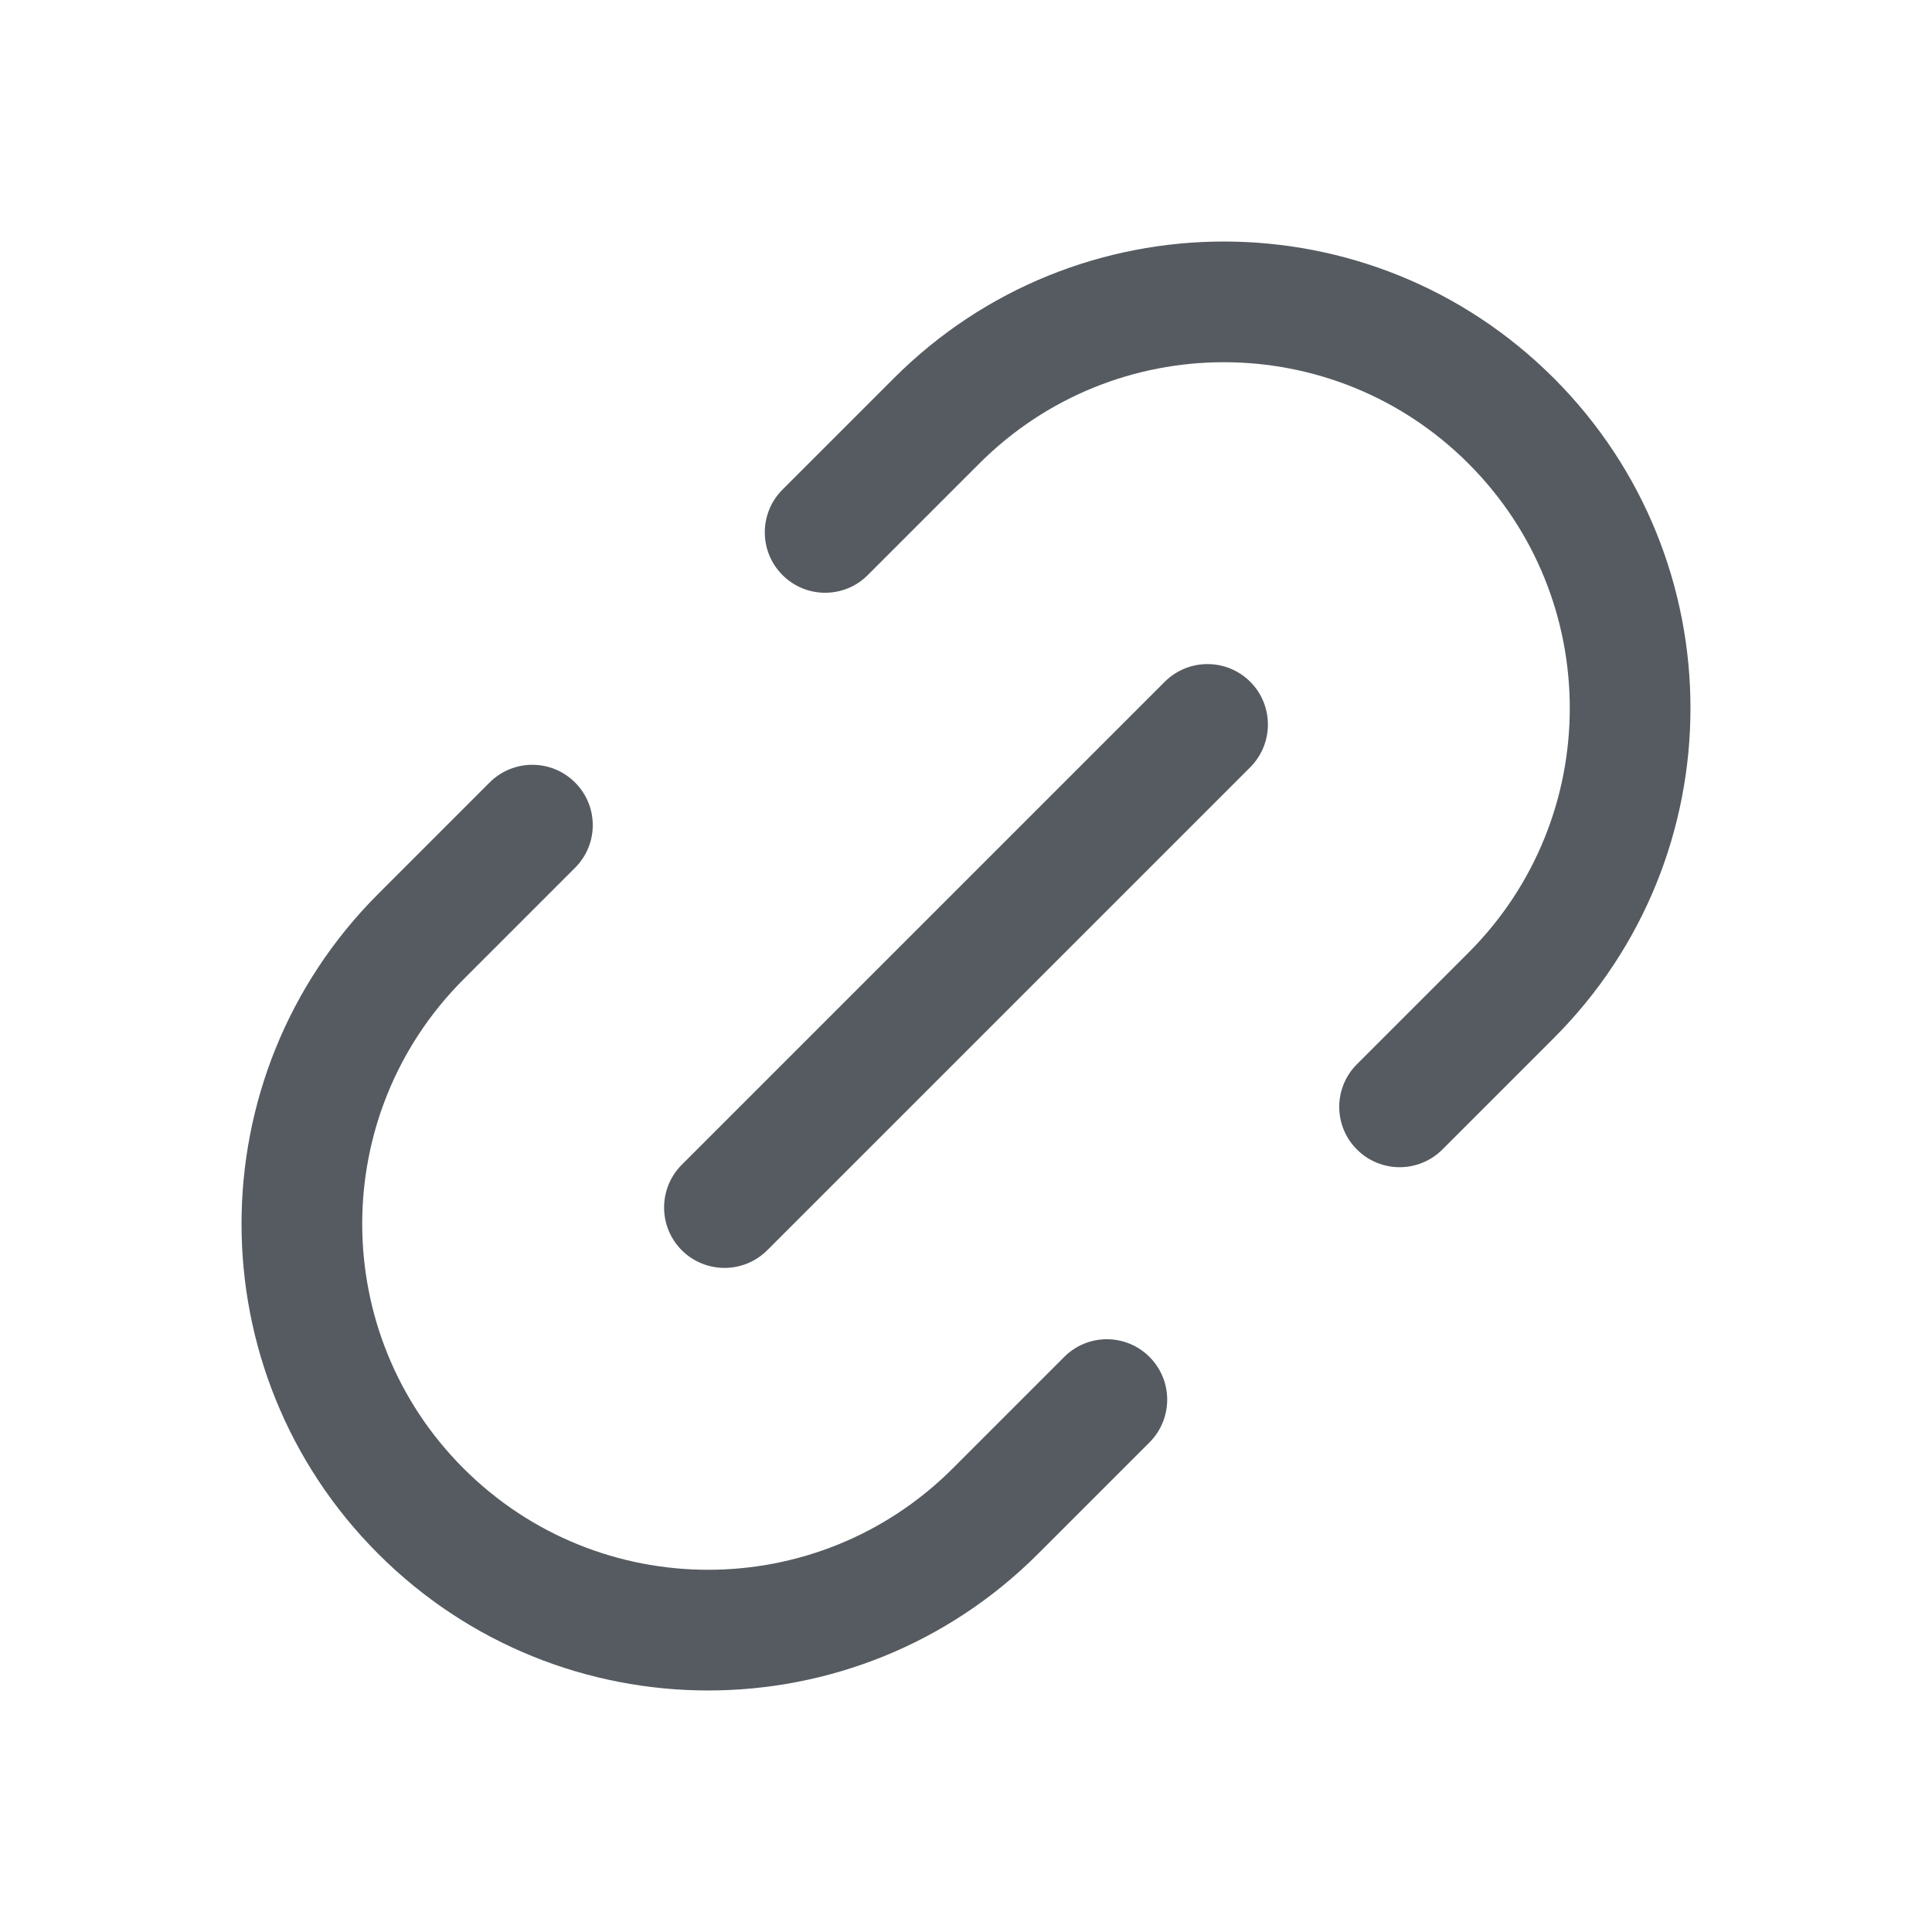
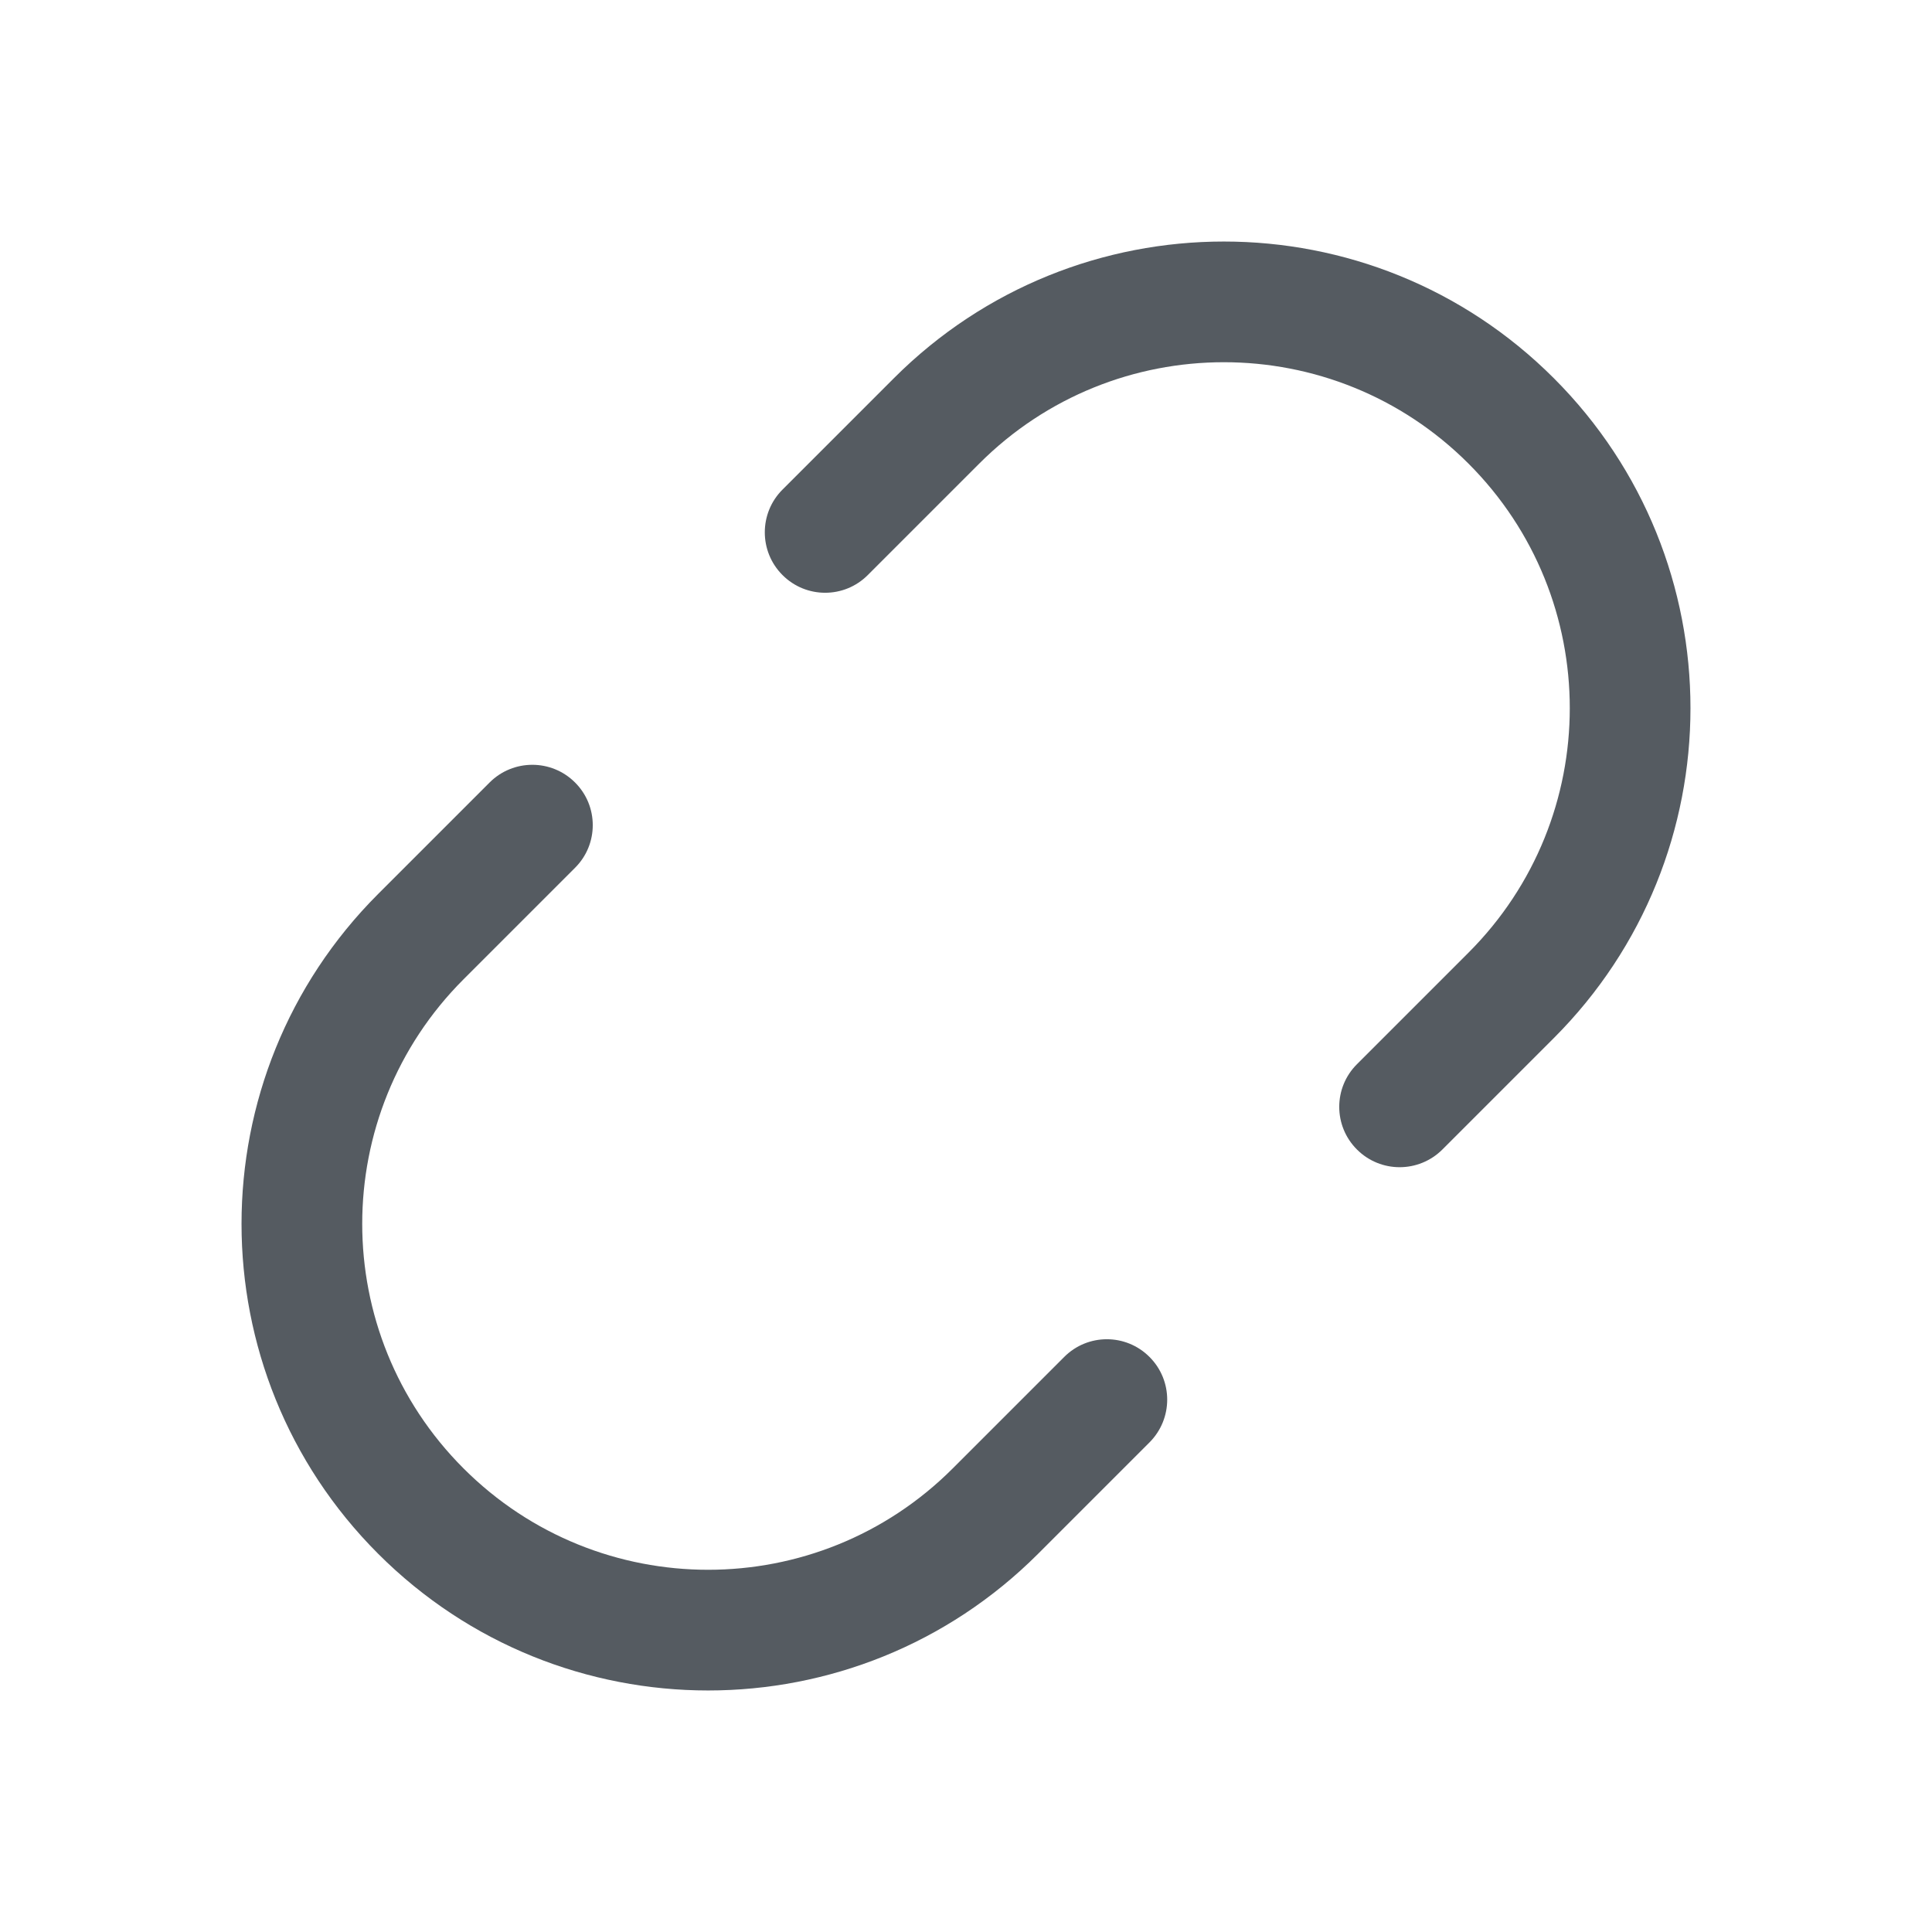
<svg xmlns="http://www.w3.org/2000/svg" width="16" height="16" viewBox="0 0 16 16" fill="none">
  <path d="M7.403 3.132C8.912 1.623 11.359 1.623 12.868 3.132C14.377 4.641 14.377 7.088 12.868 8.597L11.945 9.52C11.749 9.715 11.433 9.715 11.238 9.52C11.042 9.325 11.042 9.008 11.238 8.813L12.161 7.89C13.28 6.771 13.28 4.958 12.161 3.839C11.042 2.72 9.229 2.72 8.11 3.839L7.187 4.762C6.992 4.958 6.675 4.958 6.48 4.762C6.285 4.567 6.285 4.25 6.48 4.055L7.403 3.132Z" fill="#555B61" />
-   <path d="M10.354 5.646C10.549 5.842 10.549 6.158 10.354 6.354L6.354 10.354C6.158 10.549 5.842 10.549 5.646 10.354C5.451 10.158 5.451 9.842 5.646 9.646L9.646 5.646C9.842 5.451 10.158 5.451 10.354 5.646Z" fill="#555B61" />
  <path d="M3.132 12.868C4.641 14.377 7.088 14.377 8.597 12.868L9.52 11.945C9.715 11.749 9.715 11.433 9.52 11.238C9.325 11.042 9.008 11.042 8.813 11.238L7.89 12.161C6.771 13.28 4.958 13.28 3.839 12.161C2.72 11.042 2.72 9.229 3.839 8.11L4.762 7.187C4.958 6.992 4.958 6.675 4.762 6.48C4.567 6.285 4.25 6.285 4.055 6.48L3.132 7.403C1.623 8.912 1.623 11.359 3.132 12.868Z" fill="#555B61" />
</svg>